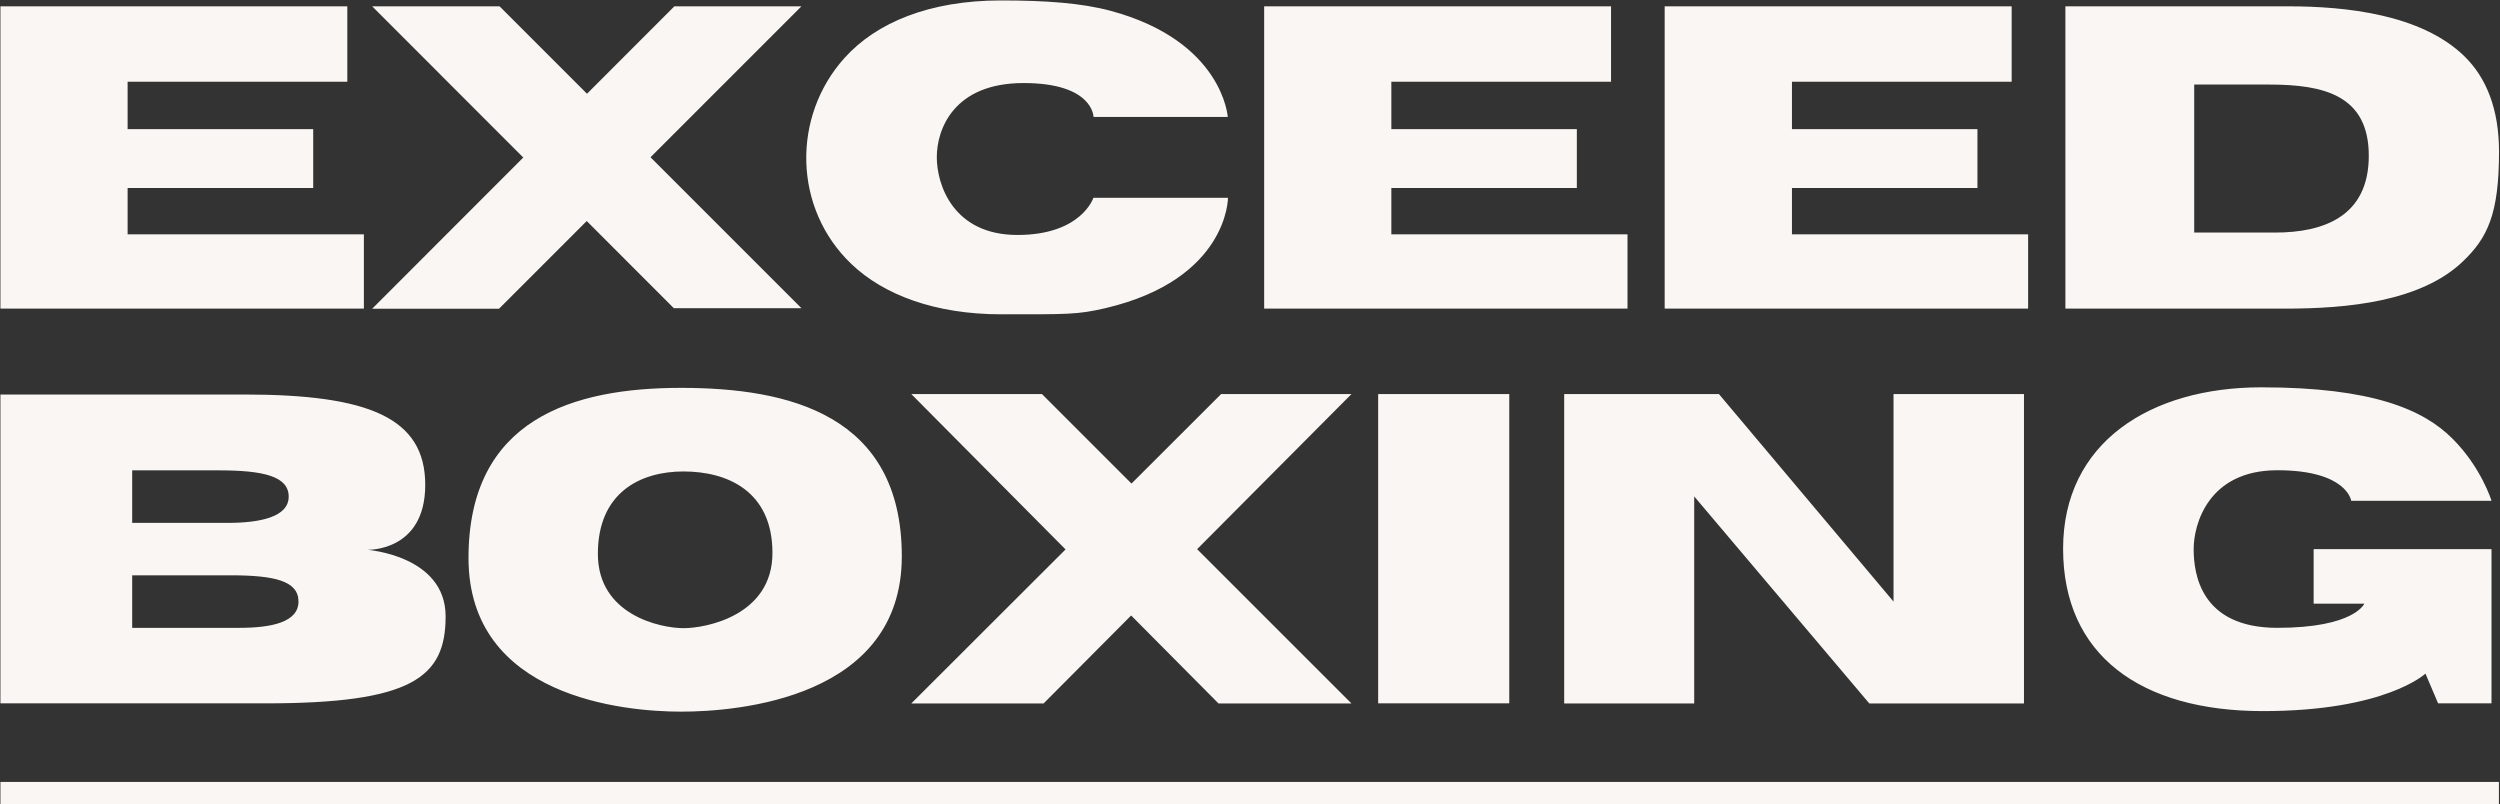
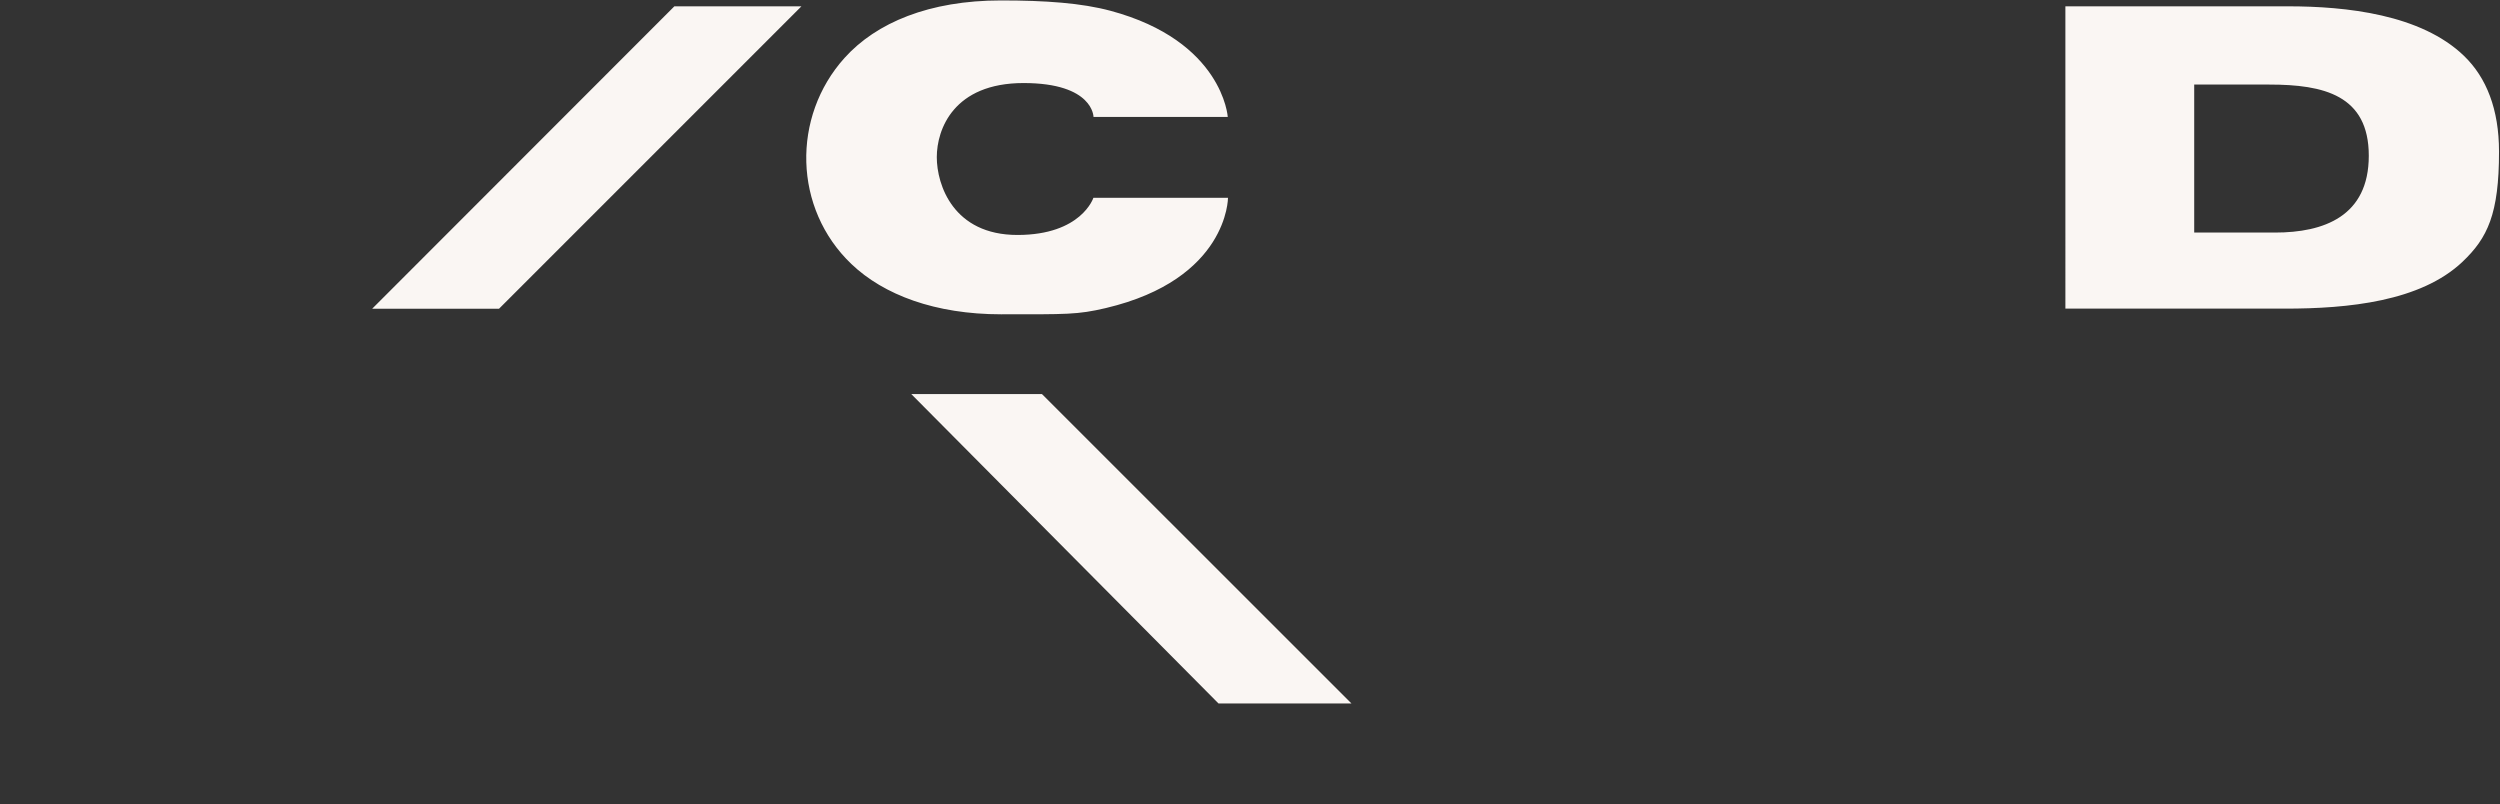
<svg xmlns="http://www.w3.org/2000/svg" width="2294" height="738" fill="none">
  <rect width="100%" height="100%" fill="#333333" stroke="none" />
-   <path fill="#FAF6F3" d="M.398 5.8h318.3V75h-201.6v43.5h170.3v54h-170.3V215h216.8v68.2H.398V5.8ZM1160 5.8h318.3V75h-201.6v43.5h170.2v54h-170.2V215h216.7v68.2H1160V5.8Zm367.5 0h318.4V75h-201.6v43.5h170.2v54h-170.2V215H1861v68.2h-333.5V5.8Zm-1186 0h116.9l277 277H618.3L341.5 5.8Z" />
  <path fill="#FAF6F3" d="M618.8 5.8h116.6L457.9 283.3H341.5L618.8 5.8Zm384.3 101.5h123.5s-4.5-69.7-107.6-97.4C992.497 2.8 959.597.4 918.497.4c-65.8 0-114.4 20.4-143.5 52.7-48.6 53.9-47.2 138.3 6.4 189.3 29.5 28.1 76.6 46 137.2 46 60.6 0 70 .4 96.003-5.7 112.4-26.5 112.2-101.2 112.2-101.2h-123.5s-10.903 34.1-69.703 34.1c-58.8 0-74-45.9-74-71.4 0-25.5 15.4-68 79.6-68 64.203 0 64.203 31.1 64.203 31.1h-.3ZM2099.4 5.8c53.4 0 122 7.3 161.6 45.5 20.6 19.9 32.1 49 32.1 87.9 0 57.2-10.5 79.2-33.6 101.1-38.5 36.4-104.9 42.9-162.7 42.9h-201.6V5.8h204.3-.1Zm-86 71.8v135.8h74.2c44.6 0 86-14.8 86-70.5s-41.6-65.3-91.2-65.3h-69Zm-1177.201 284h119.9L1240.1 645.5h-122L836.199 361.6Z" />
-   <path fill="#FAF6F3" d="M1120.5 361.6h119.6L957.599 645.5h-121.4L1120.5 361.6ZM.398 362h223.6c114.1 0 166.2 21.2 166.2 82.9s-53.3 59.6-53.3 59.6 72 5.1 72 61.1-30.7 79.8-165.2 79.8H.398V361.9v.1Zm120.9 69.7v48.1h87.5c29.6 0 56.1-5.3 56.1-24.1s-23.5-24.1-64.4-24.1h-79.2v.1Zm0 96.3v48.1h98.5c29.6 0 54.1-5.3 54.1-24.1s-21.5-24.1-62.4-24.1h-90.2v.1Zm706.2-17.5c0 130.4-150.6 142.5-202.6 142.5s-195-13.1-195-141 96.5-156.1 195-156.1 202.6 24.3 202.6 154.6Zm-200.3-77.9c-39.7 0-78.6 19.4-78.6 75.6 0 56.2 57.6 68.2 78.6 68.2 21 0 81.6-11.8 81.6-69s-41.9-74.8-81.6-74.8Zm757.702-71h-120.3v283.8h120.3V361.6Zm50.4 0v283.9h119.3v-190l160.7 190h141.9V361.6h-119.7V552l-160.2-190.4h-142Zm722.1 97.9h128.8s-9.3-30.6-35.9-57.1c-26.5-26.5-73.3-47-175.3-47-102 0-181.9 50.7-181.9 148.1 0 97.4 70.7 149 183.4 149s149.1-34.4 149.1-34.4l11.6 27.3h49V503.9H2123v50h46.5s-9.1 22.2-79.8 22.2-76.8-50-76.8-72.3c0-22.3 13.1-72.3 76.8-72.3 63.7 0 67.7 27.8 67.7 27.8v.2Zm135.6 258H.398V738H2293v-20.5Z" />
</svg>